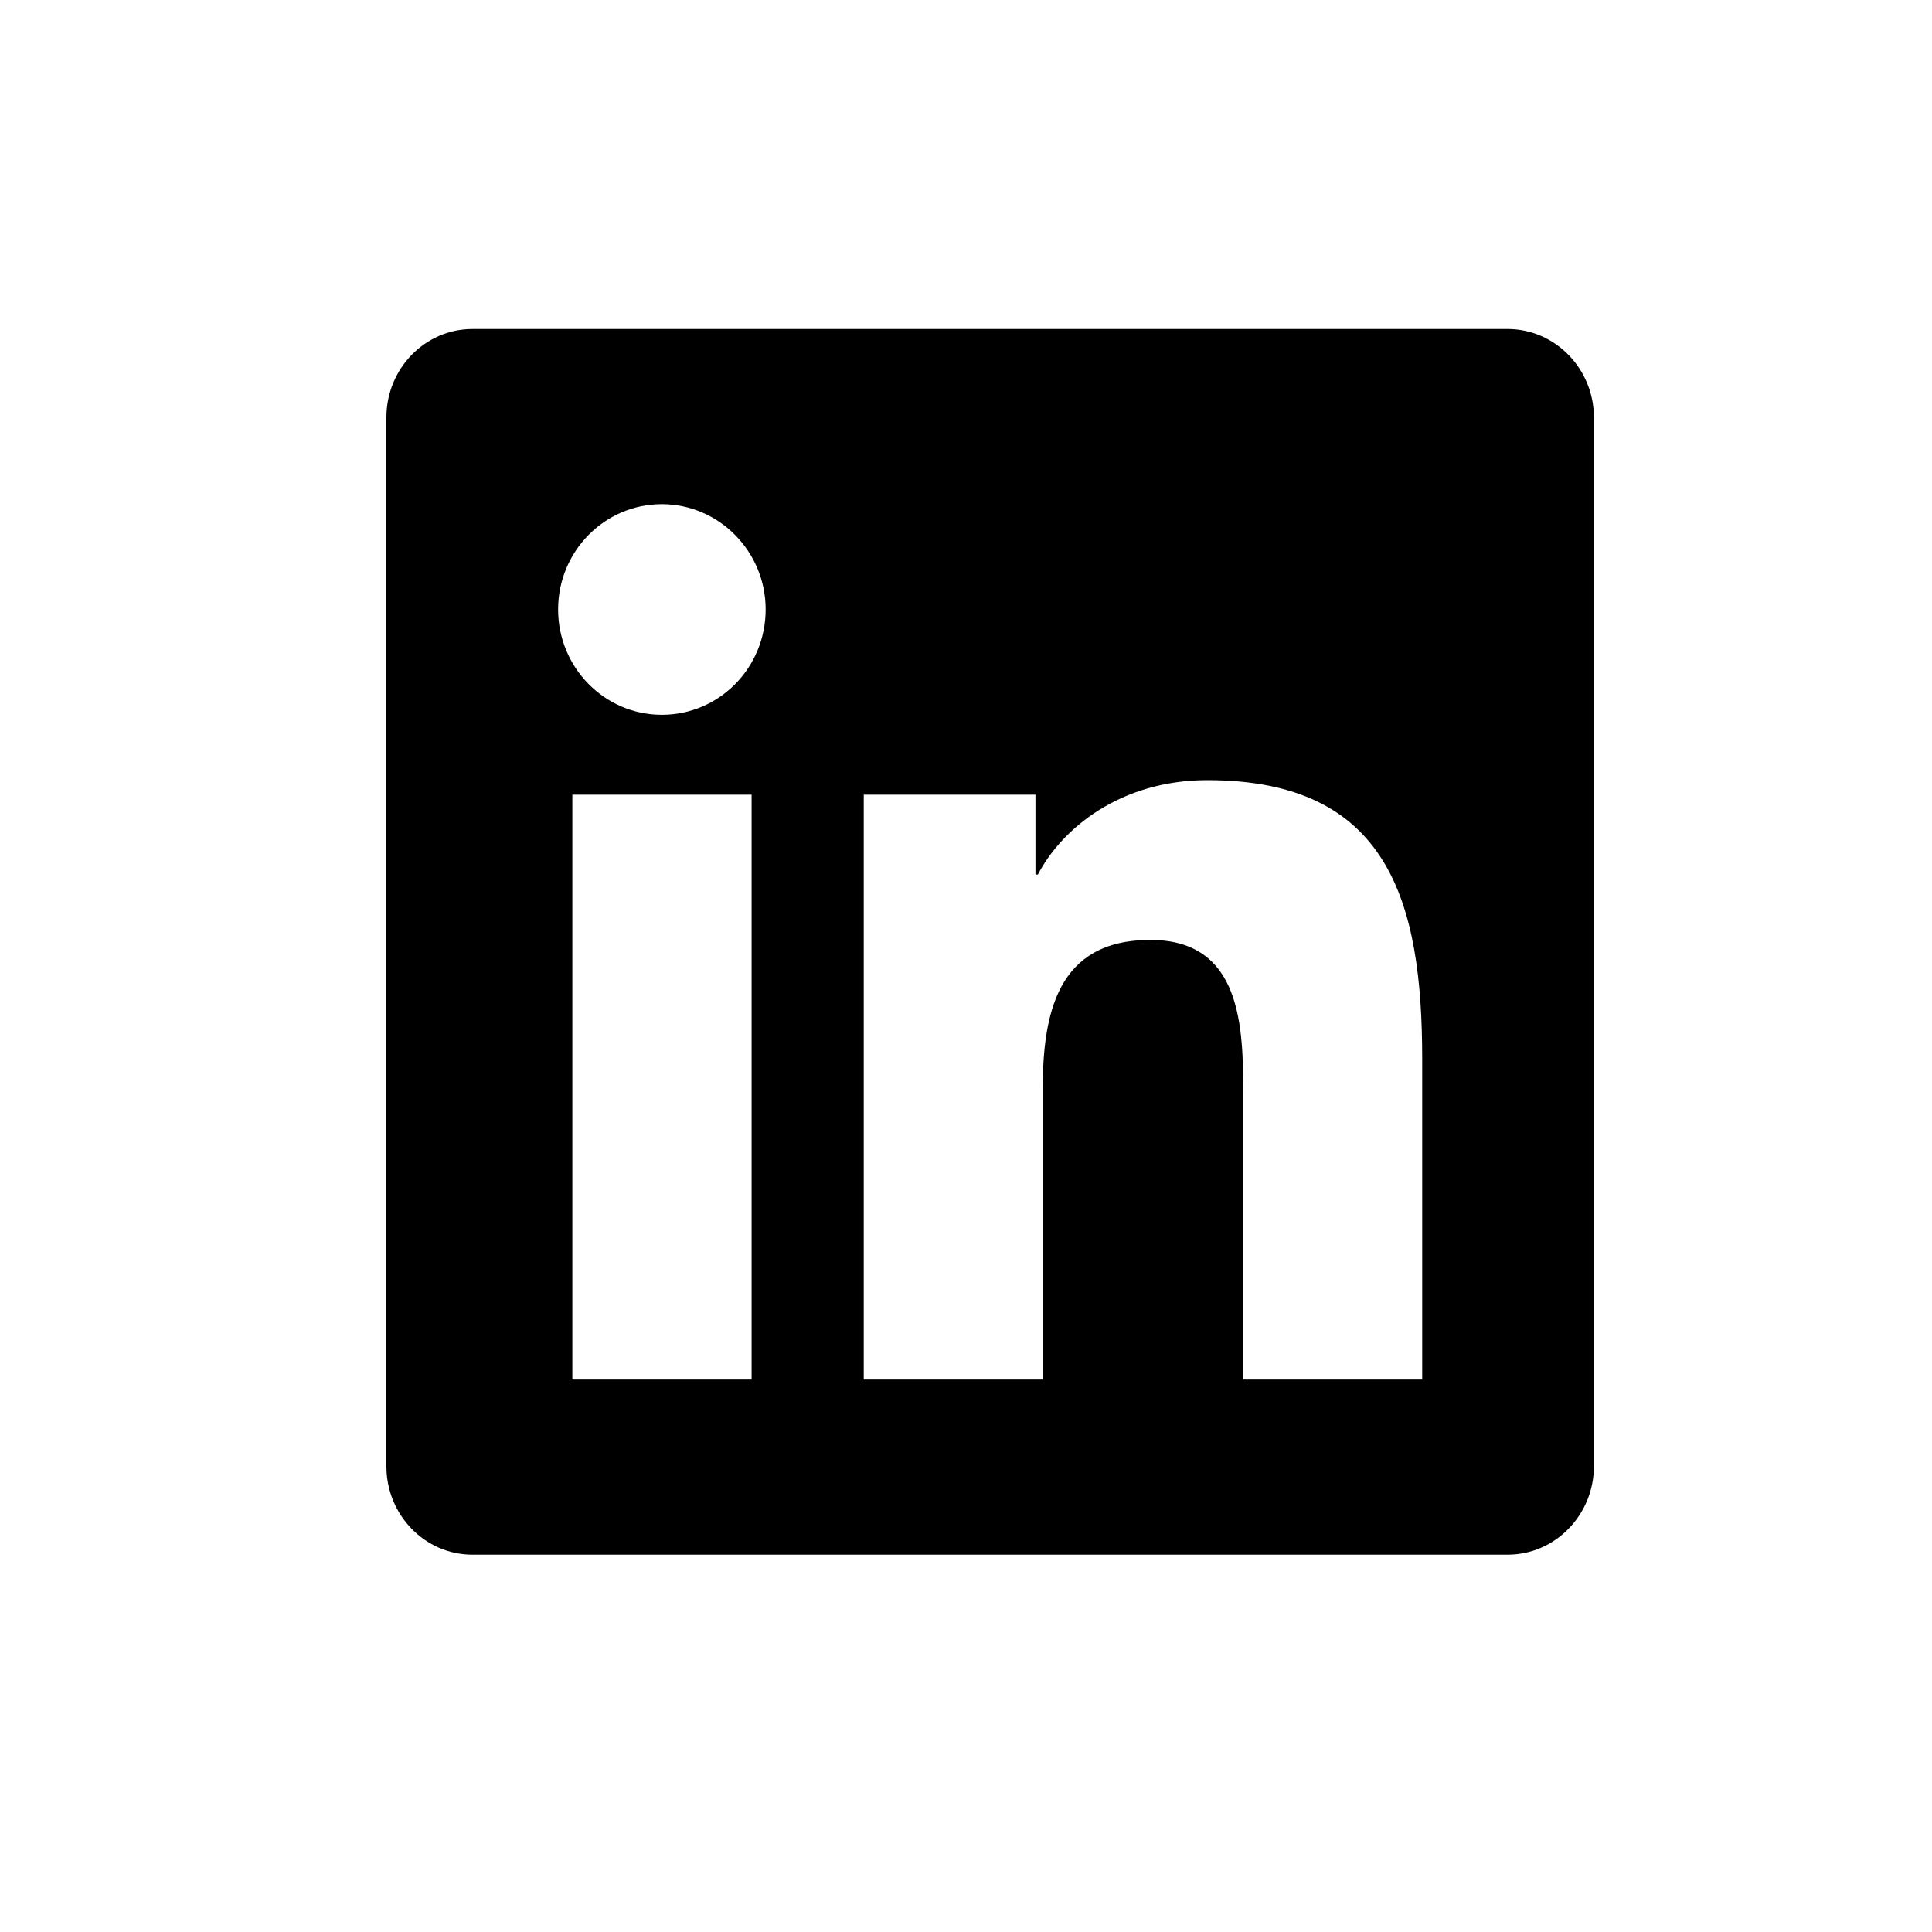
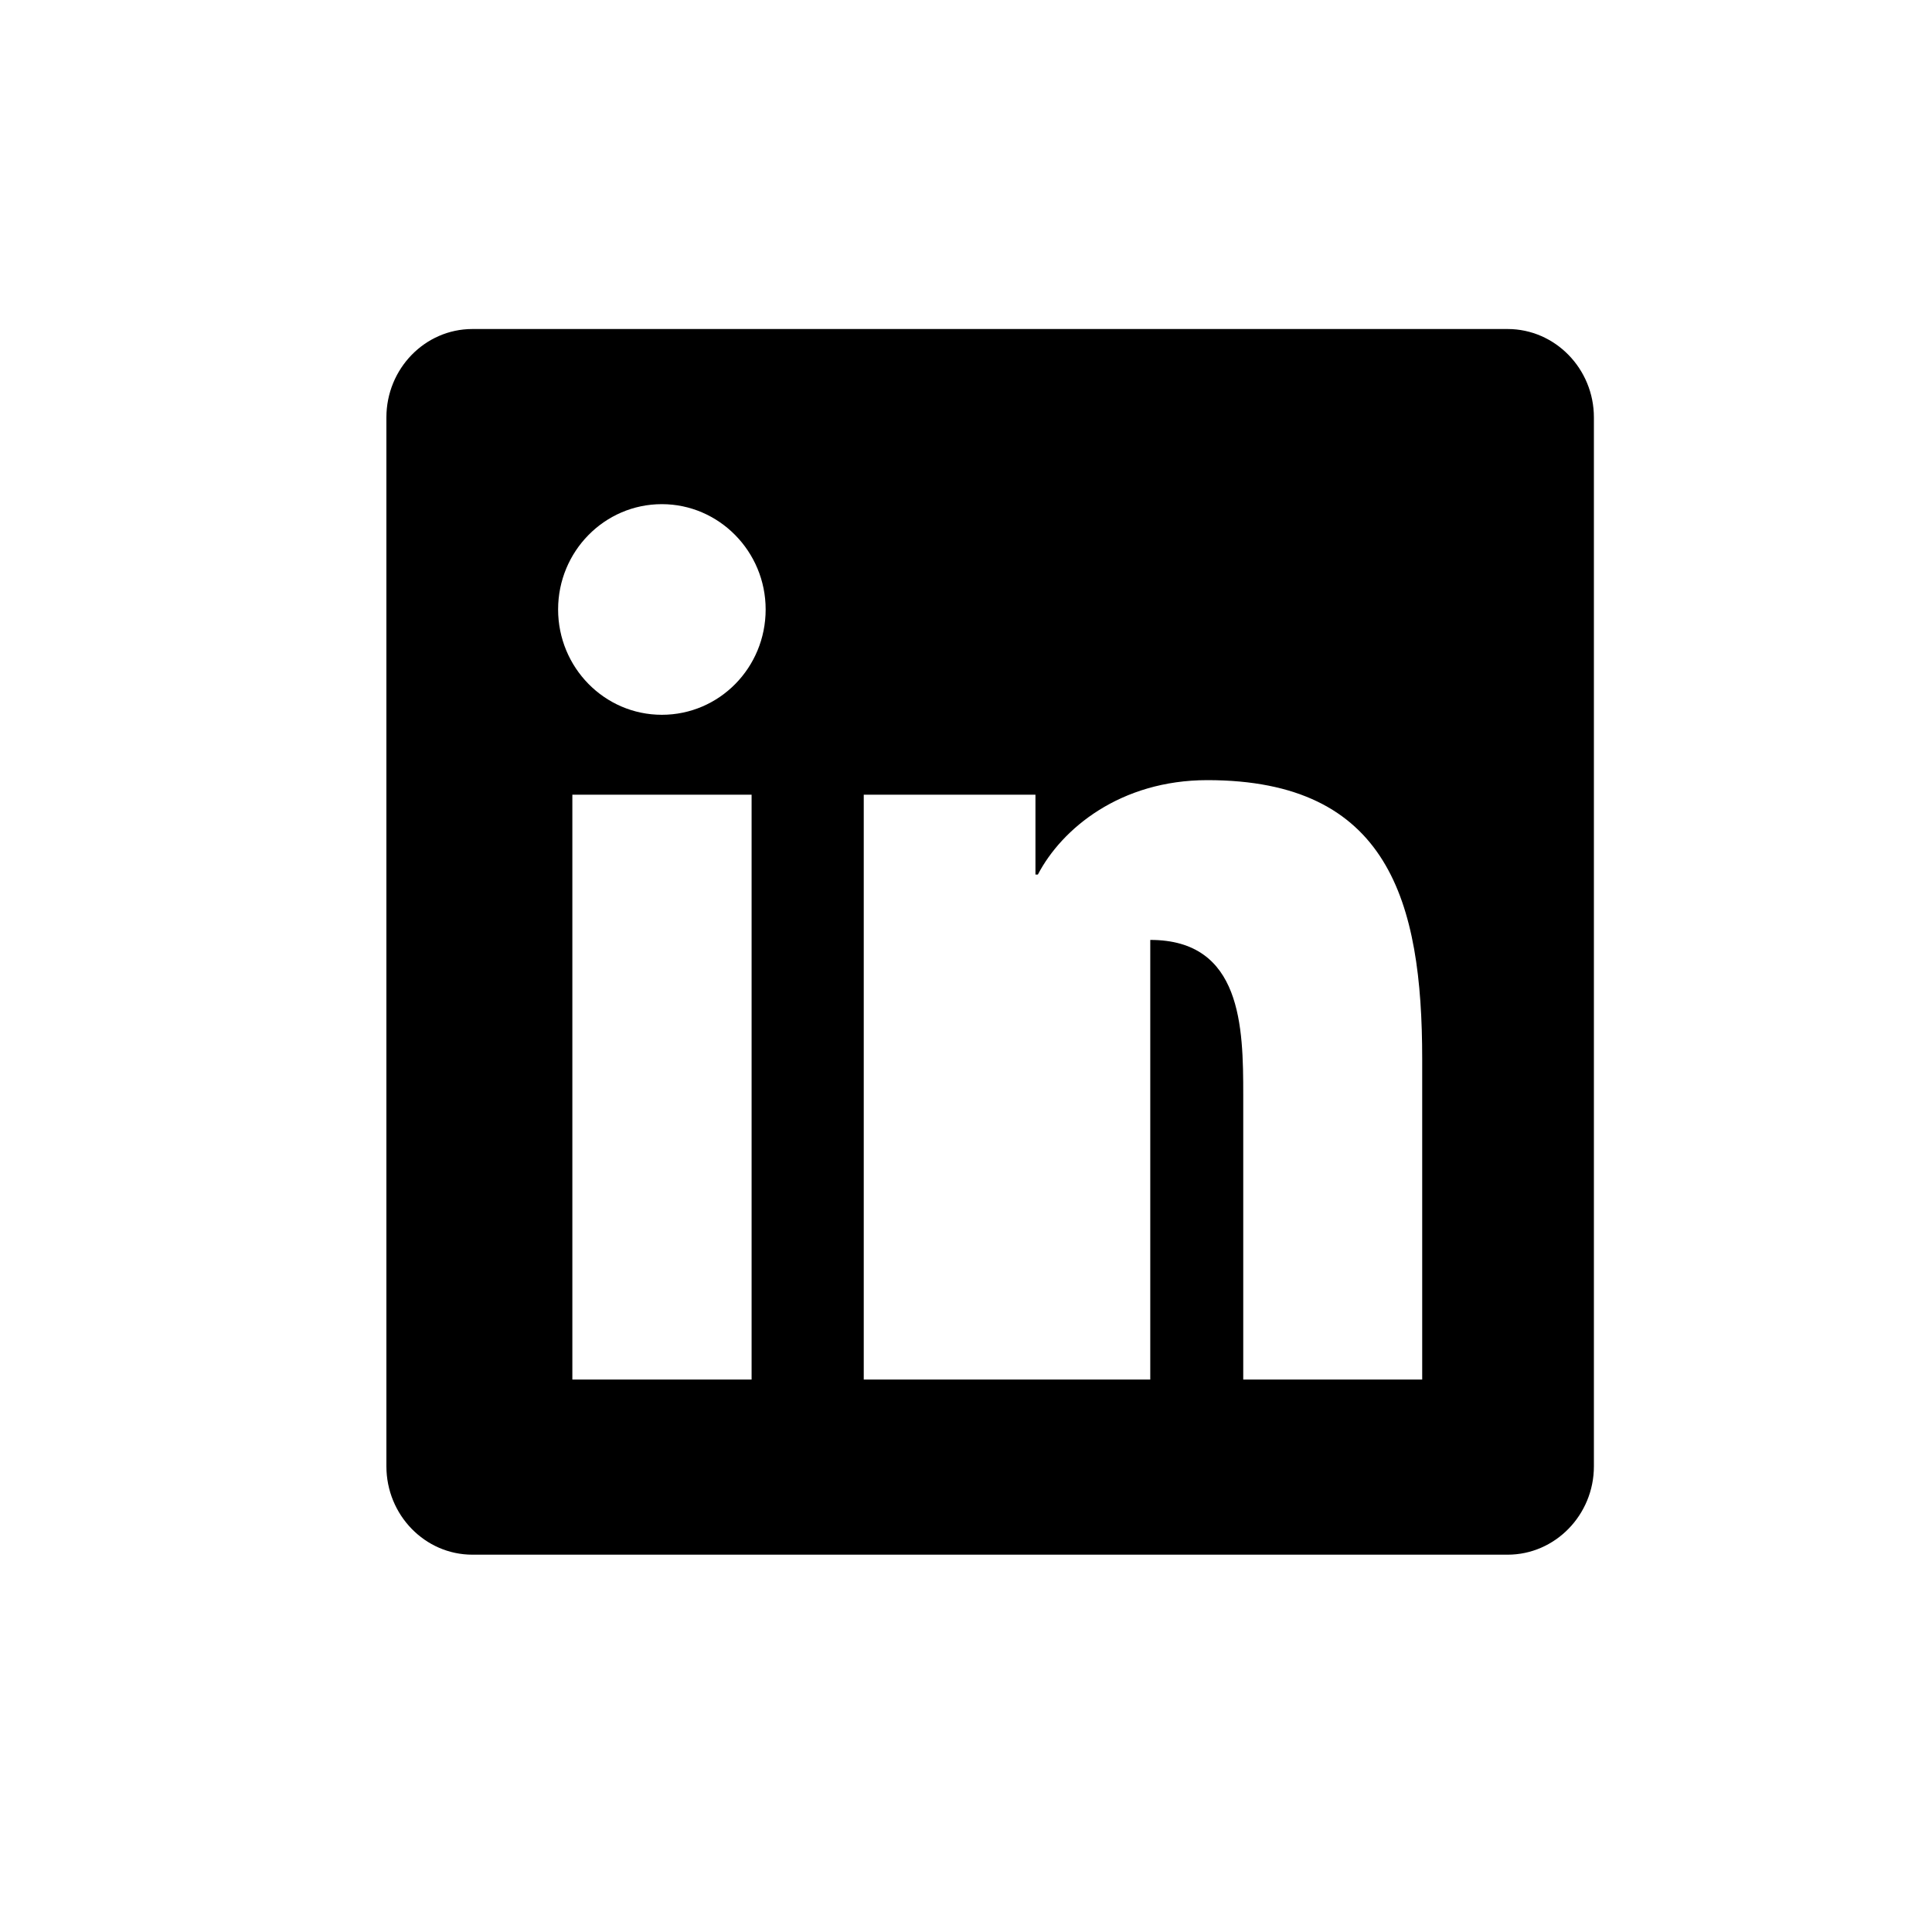
<svg xmlns="http://www.w3.org/2000/svg" width="40" height="40" viewBox="0 0 40 40" fill="none">
-   <path d="M31.214 6.812H9.78C8.798 6.812 8 7.634 8 8.642V30.358C8 31.366 8.798 32.188 9.78 32.188H31.214C32.196 32.188 33 31.366 33 30.358V8.642C33 7.634 32.196 6.812 31.214 6.812ZM15.556 28.562H11.85V16.453H15.561V28.562H15.556ZM13.703 14.799C12.514 14.799 11.555 13.819 11.555 12.618C11.555 11.417 12.514 10.438 13.703 10.438C14.886 10.438 15.852 11.417 15.852 12.618C15.852 13.825 14.892 14.799 13.703 14.799ZM29.445 28.562H25.74V22.672C25.74 21.267 25.712 19.46 23.815 19.46C21.884 19.46 21.588 20.99 21.588 22.57V28.562H17.883V16.453H21.438V18.107H21.488C21.984 17.155 23.195 16.152 24.998 16.152C28.748 16.152 29.445 18.662 29.445 21.924V28.562Z" fill="black" />
+   <path d="M31.214 6.812H9.78C8.798 6.812 8 7.634 8 8.642V30.358C8 31.366 8.798 32.188 9.78 32.188H31.214C32.196 32.188 33 31.366 33 30.358V8.642C33 7.634 32.196 6.812 31.214 6.812ZM15.556 28.562H11.85V16.453H15.561V28.562H15.556ZM13.703 14.799C12.514 14.799 11.555 13.819 11.555 12.618C11.555 11.417 12.514 10.438 13.703 10.438C14.886 10.438 15.852 11.417 15.852 12.618C15.852 13.825 14.892 14.799 13.703 14.799ZM29.445 28.562H25.74V22.672C25.74 21.267 25.712 19.46 23.815 19.46V28.562H17.883V16.453H21.438V18.107H21.488C21.984 17.155 23.195 16.152 24.998 16.152C28.748 16.152 29.445 18.662 29.445 21.924V28.562Z" fill="black" />
</svg>